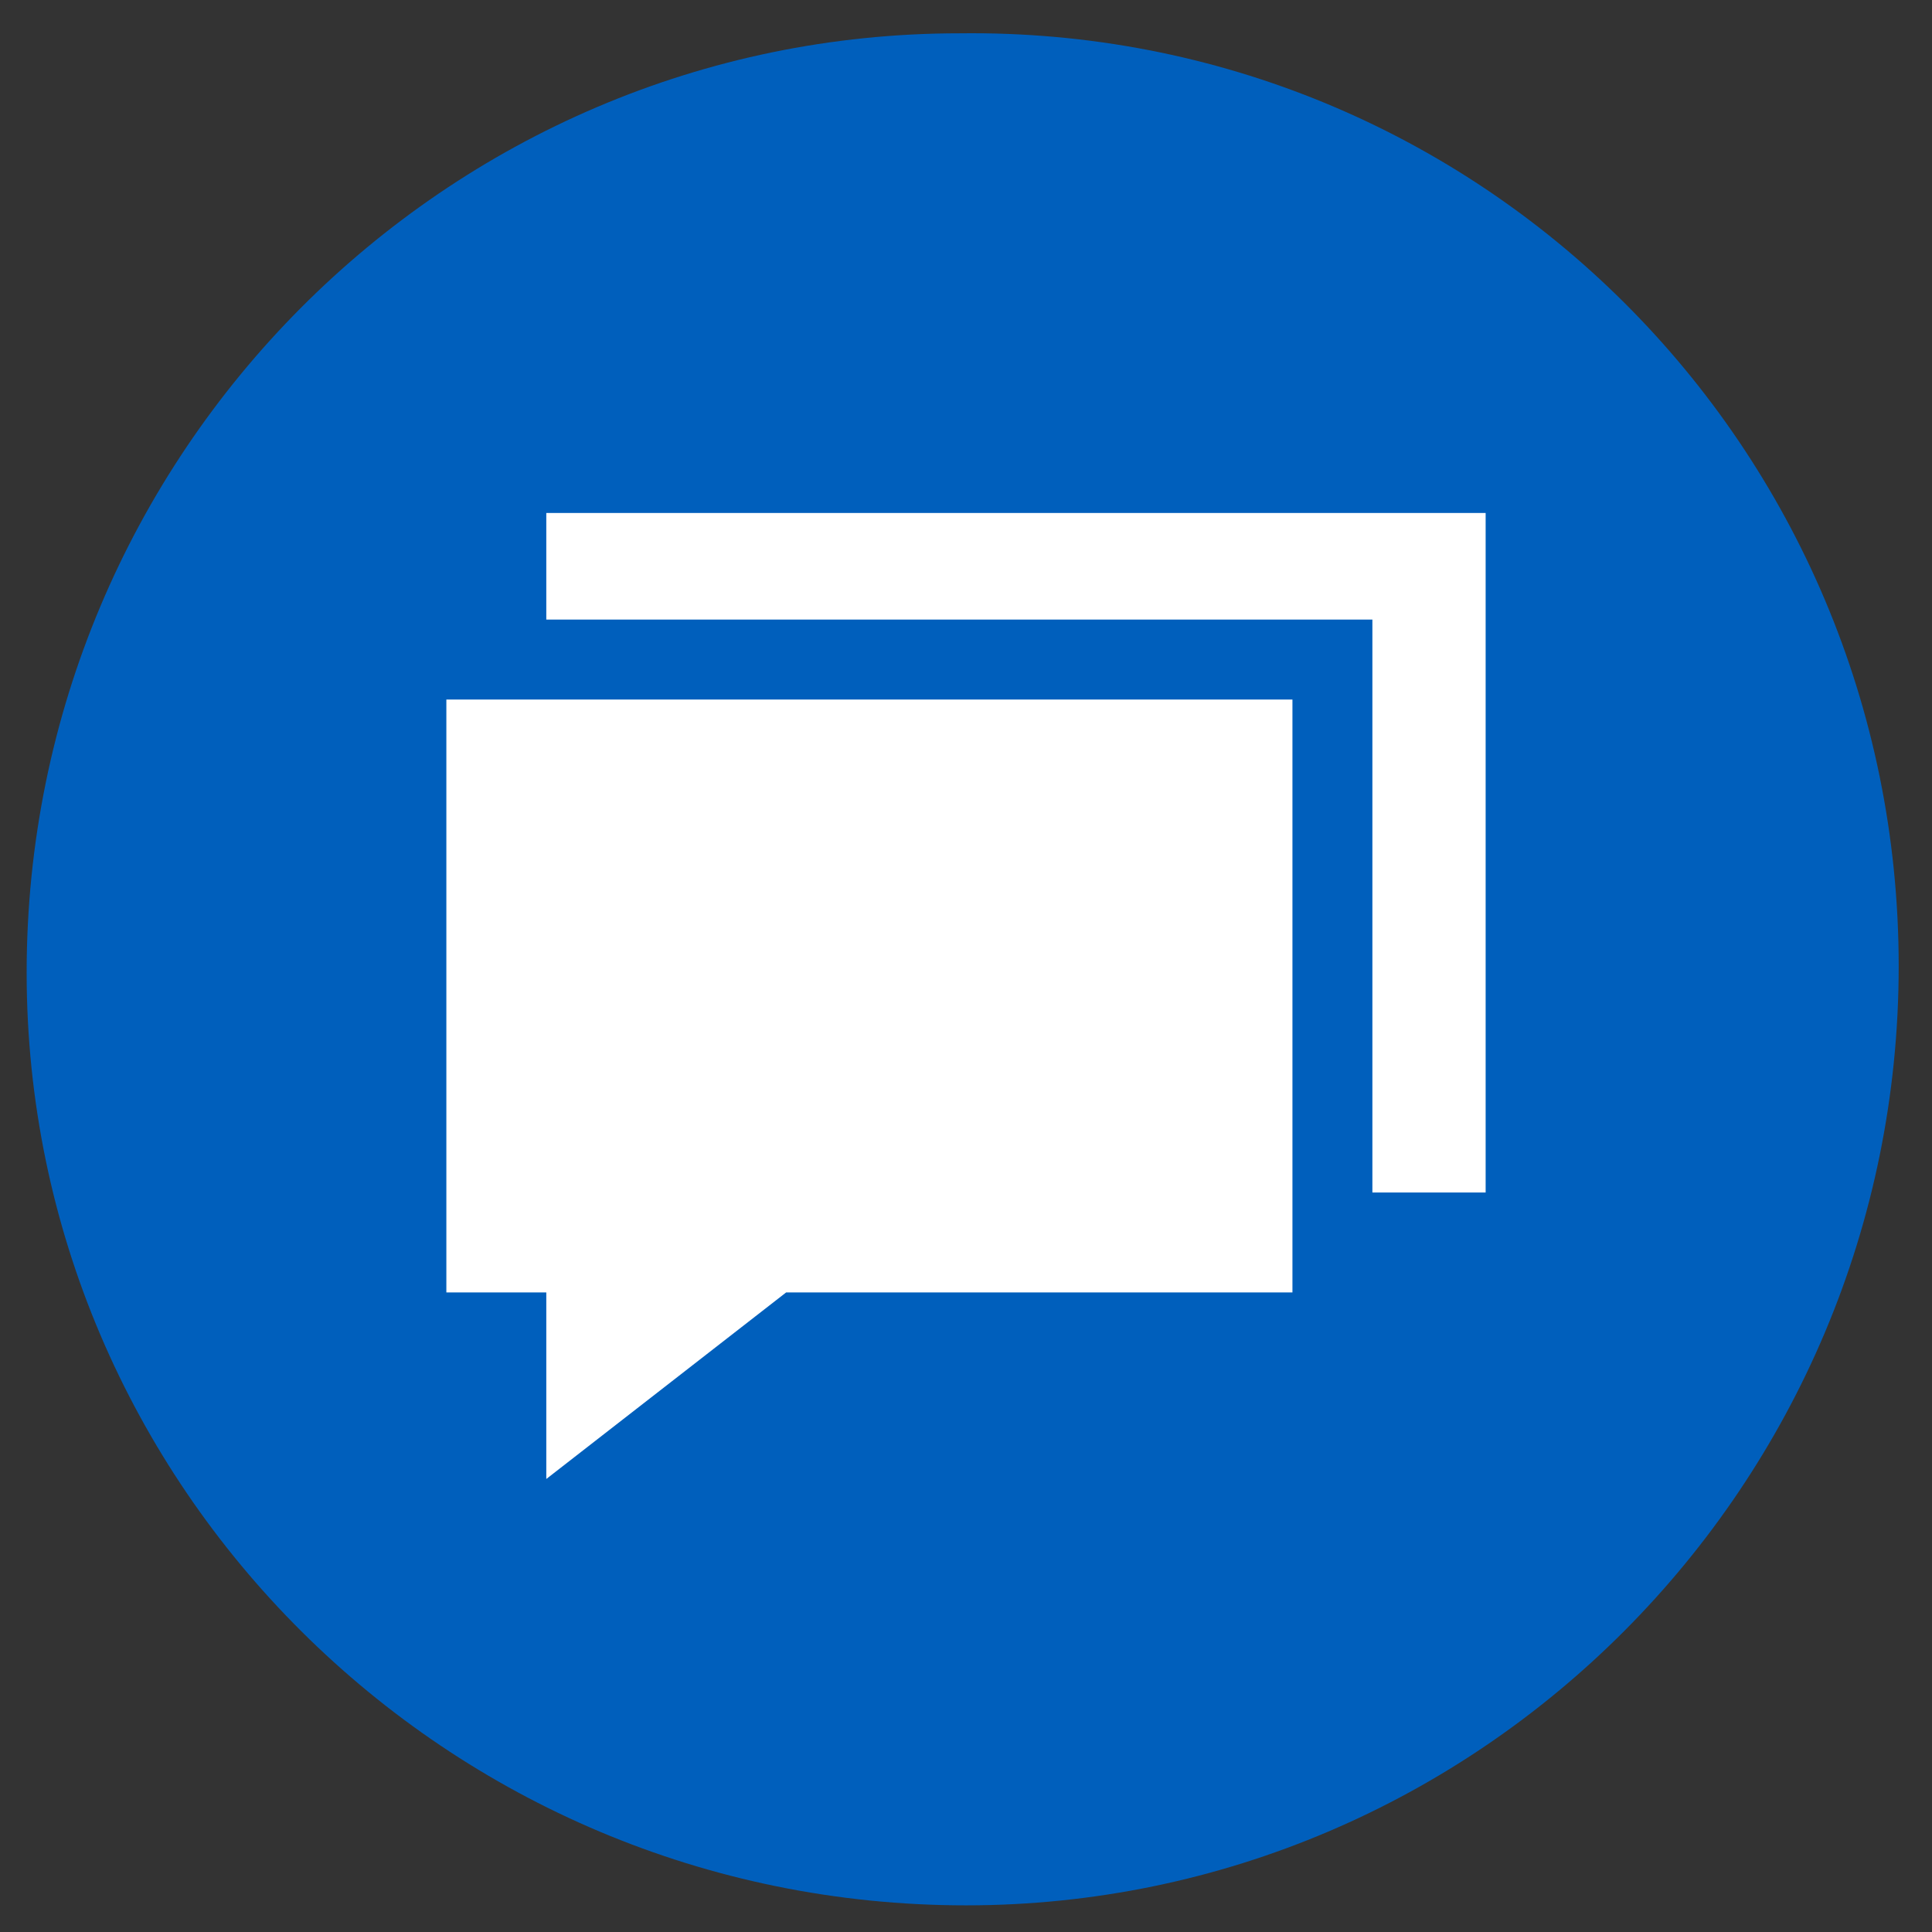
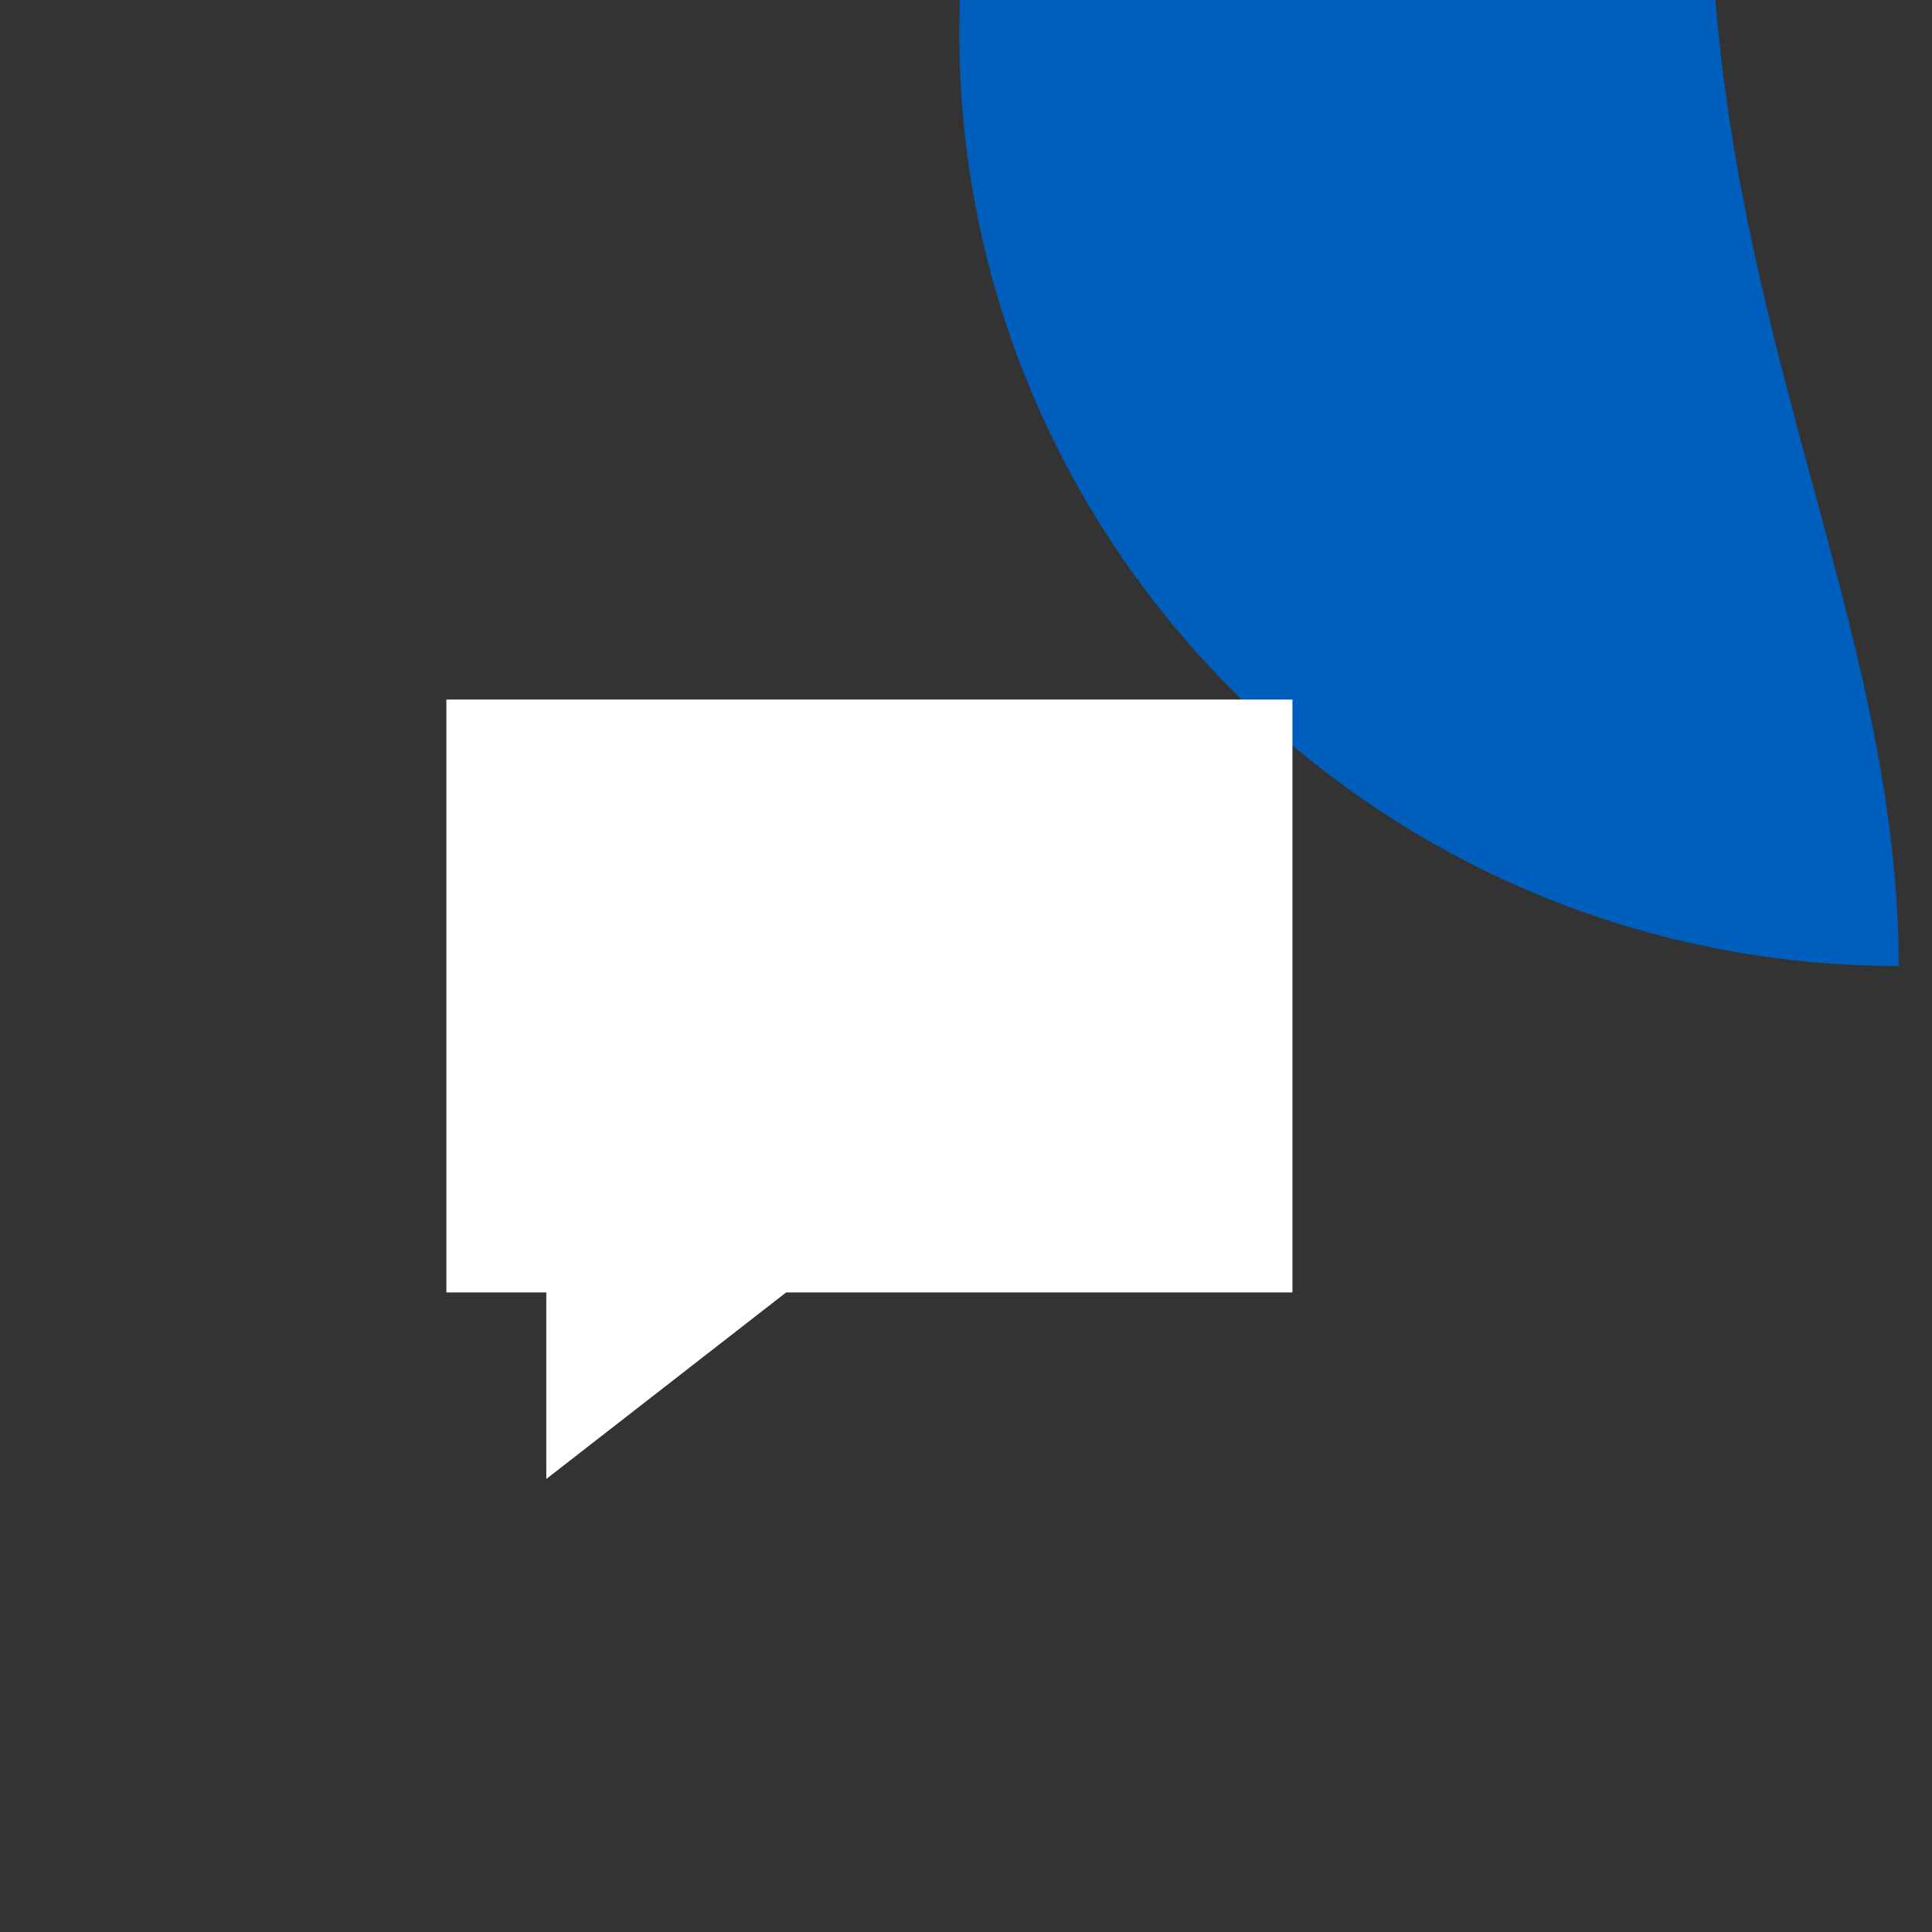
<svg xmlns="http://www.w3.org/2000/svg" version="1.0" id="icons" x="0px" y="0px" viewBox="0 0 29 29" style="enable-background:new 0 0 29 29;" xml:space="preserve">
  <rect x="0" y="0" width="29" height="29" fill="#333333" stroke="none" />
  <style type="text/css">
	.st0{fill:#91999D;}
	.st1{fill:#FFFFFF;}
	.st2{fill:#005FBC;}
	.st3{fill:#4E93C6;}
</style>
-   <path class="st2" d="M28.5,14.5c0,7.8-6.3,14.1-14,14.1c-7.8,0-14.1-6.3-14.1-14c0-7.8,6.3-14.1,14-14.1  C22.2,0.4,28.5,6.7,28.5,14.5z" />
+   <path class="st2" d="M28.5,14.5c-7.8,0-14.1-6.3-14.1-14c0-7.8,6.3-14.1,14-14.1  C22.2,0.4,28.5,6.7,28.5,14.5z" />
  <g>
-     <polygon class="st1" points="8.2,7.7 8.2,9.3 20.6,9.3 20.6,17.9 22.3,17.9 22.3,7.7  " />
    <polygon class="st1" points="6.7,10.5 6.7,19.4 8.2,19.4 8.2,22.2 11.8,19.4 19.4,19.4 19.4,10.5  " />
  </g>
</svg>